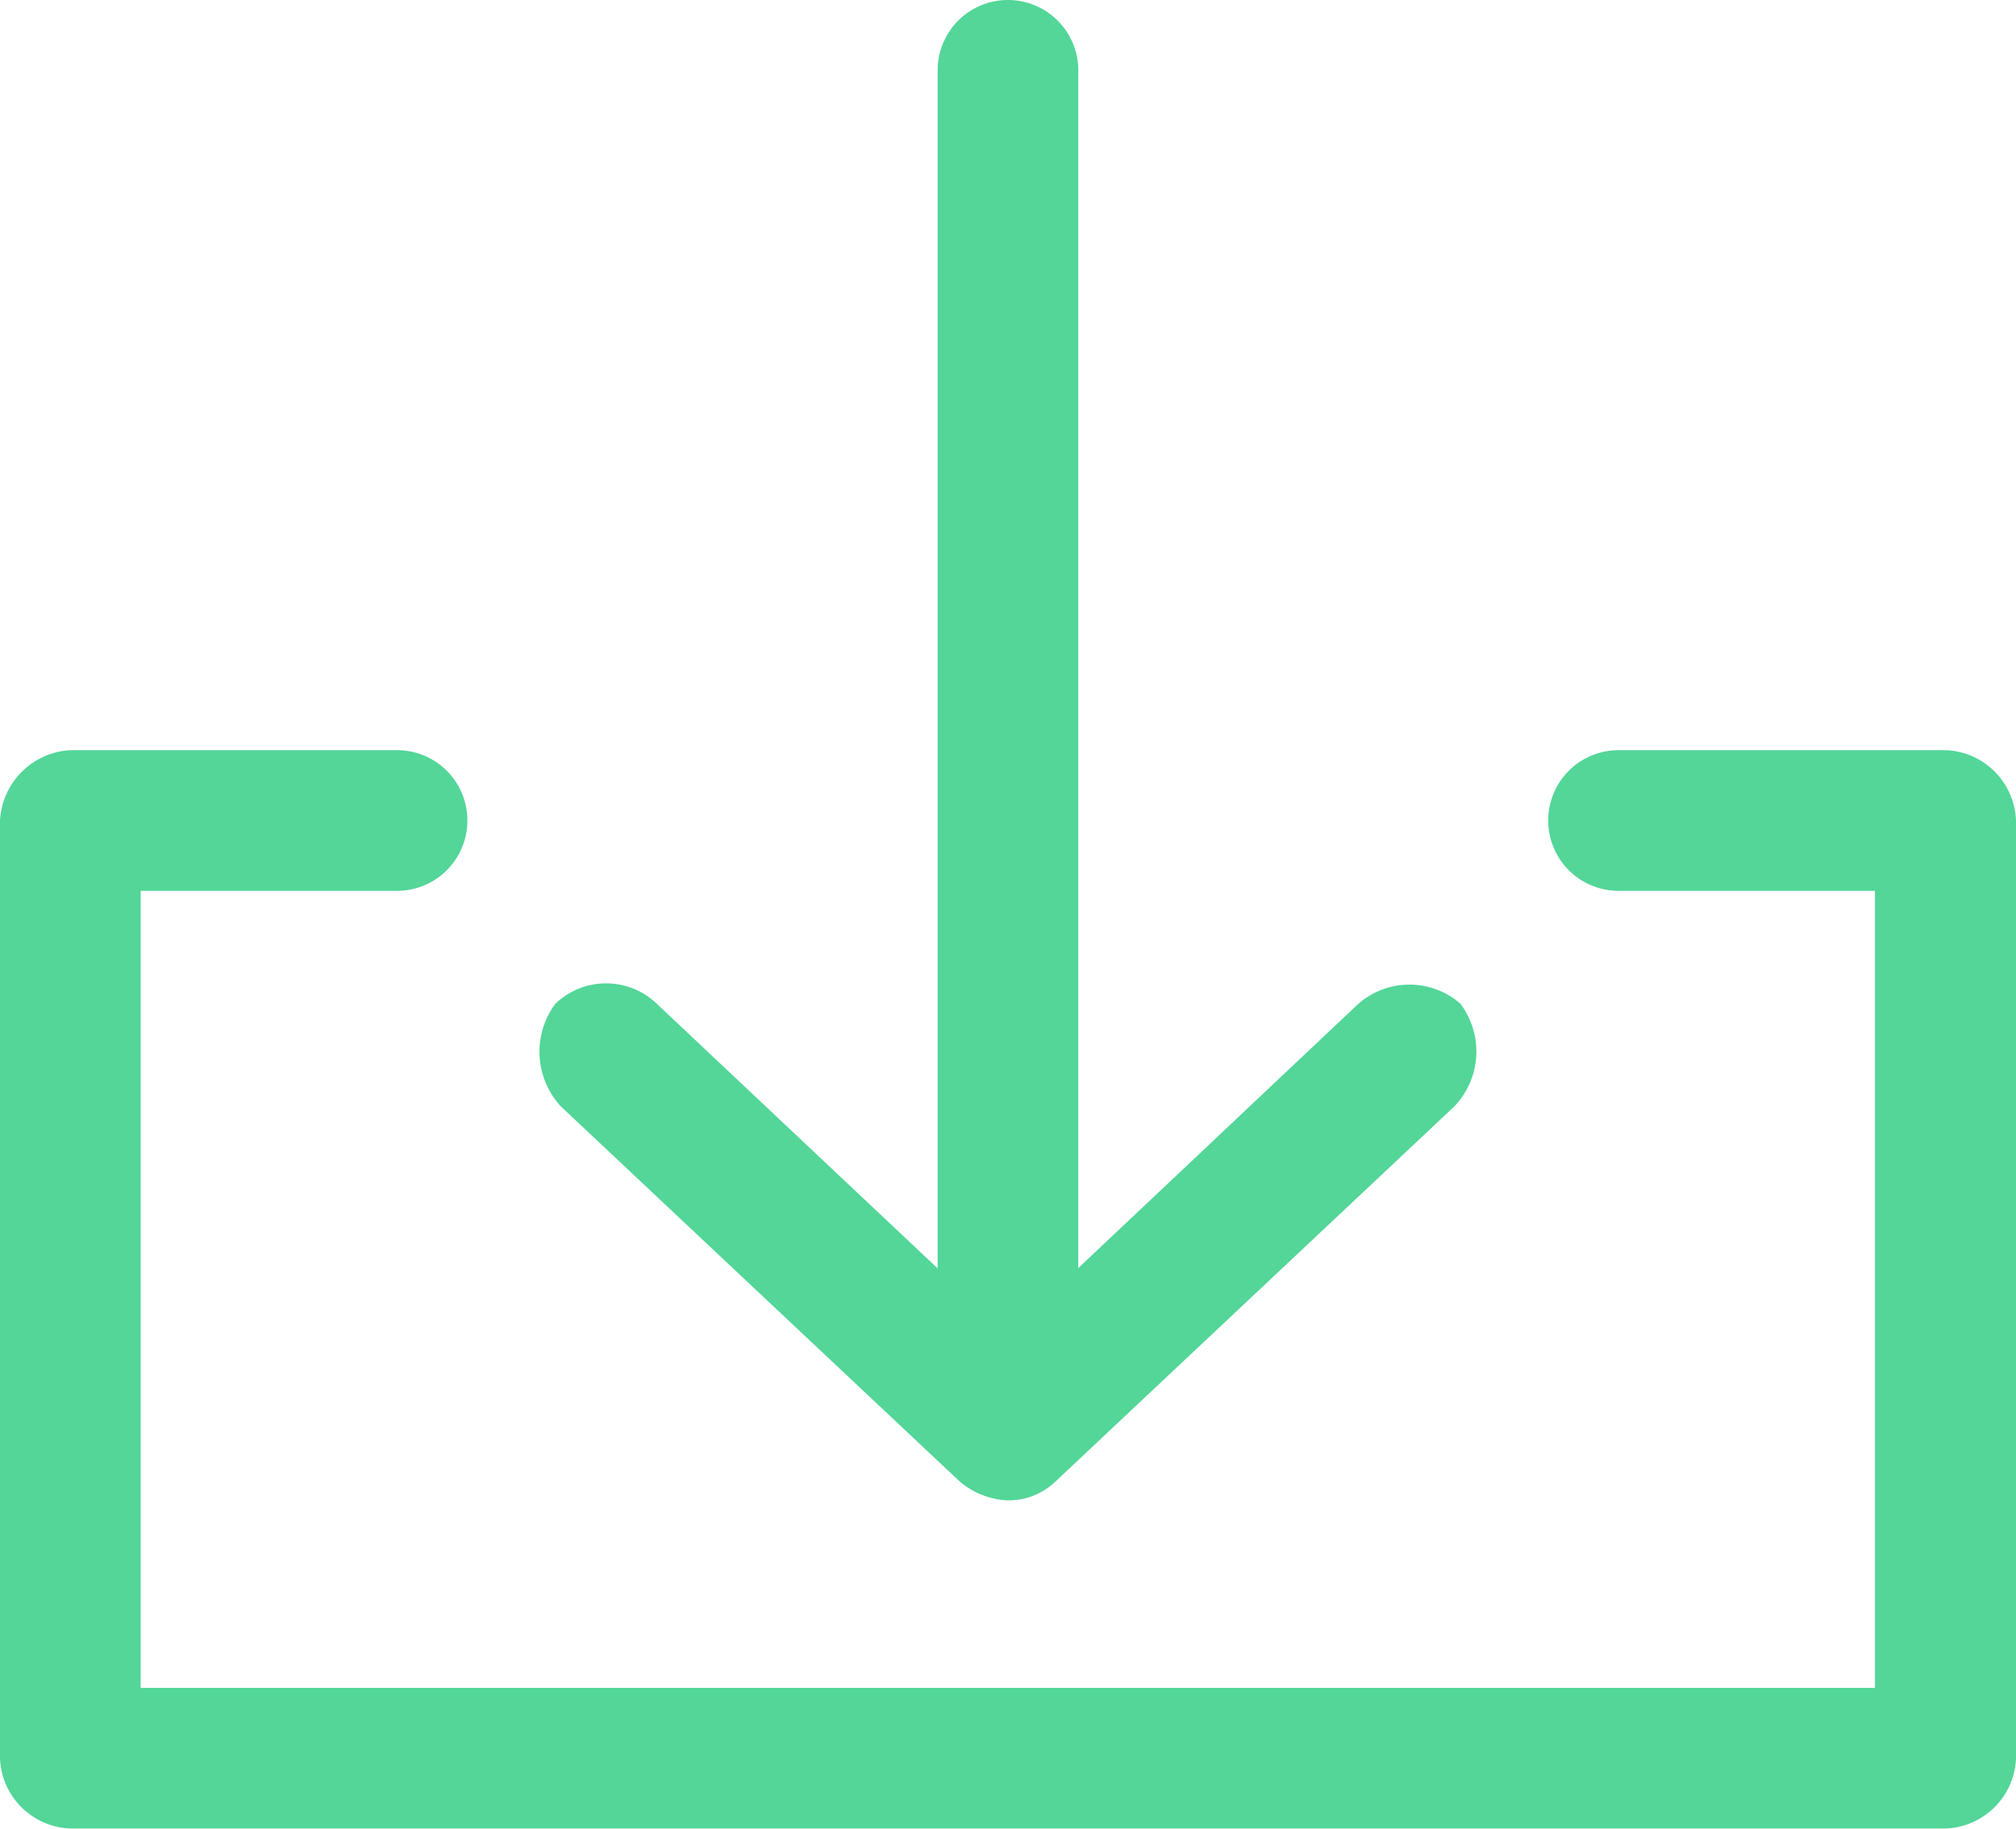
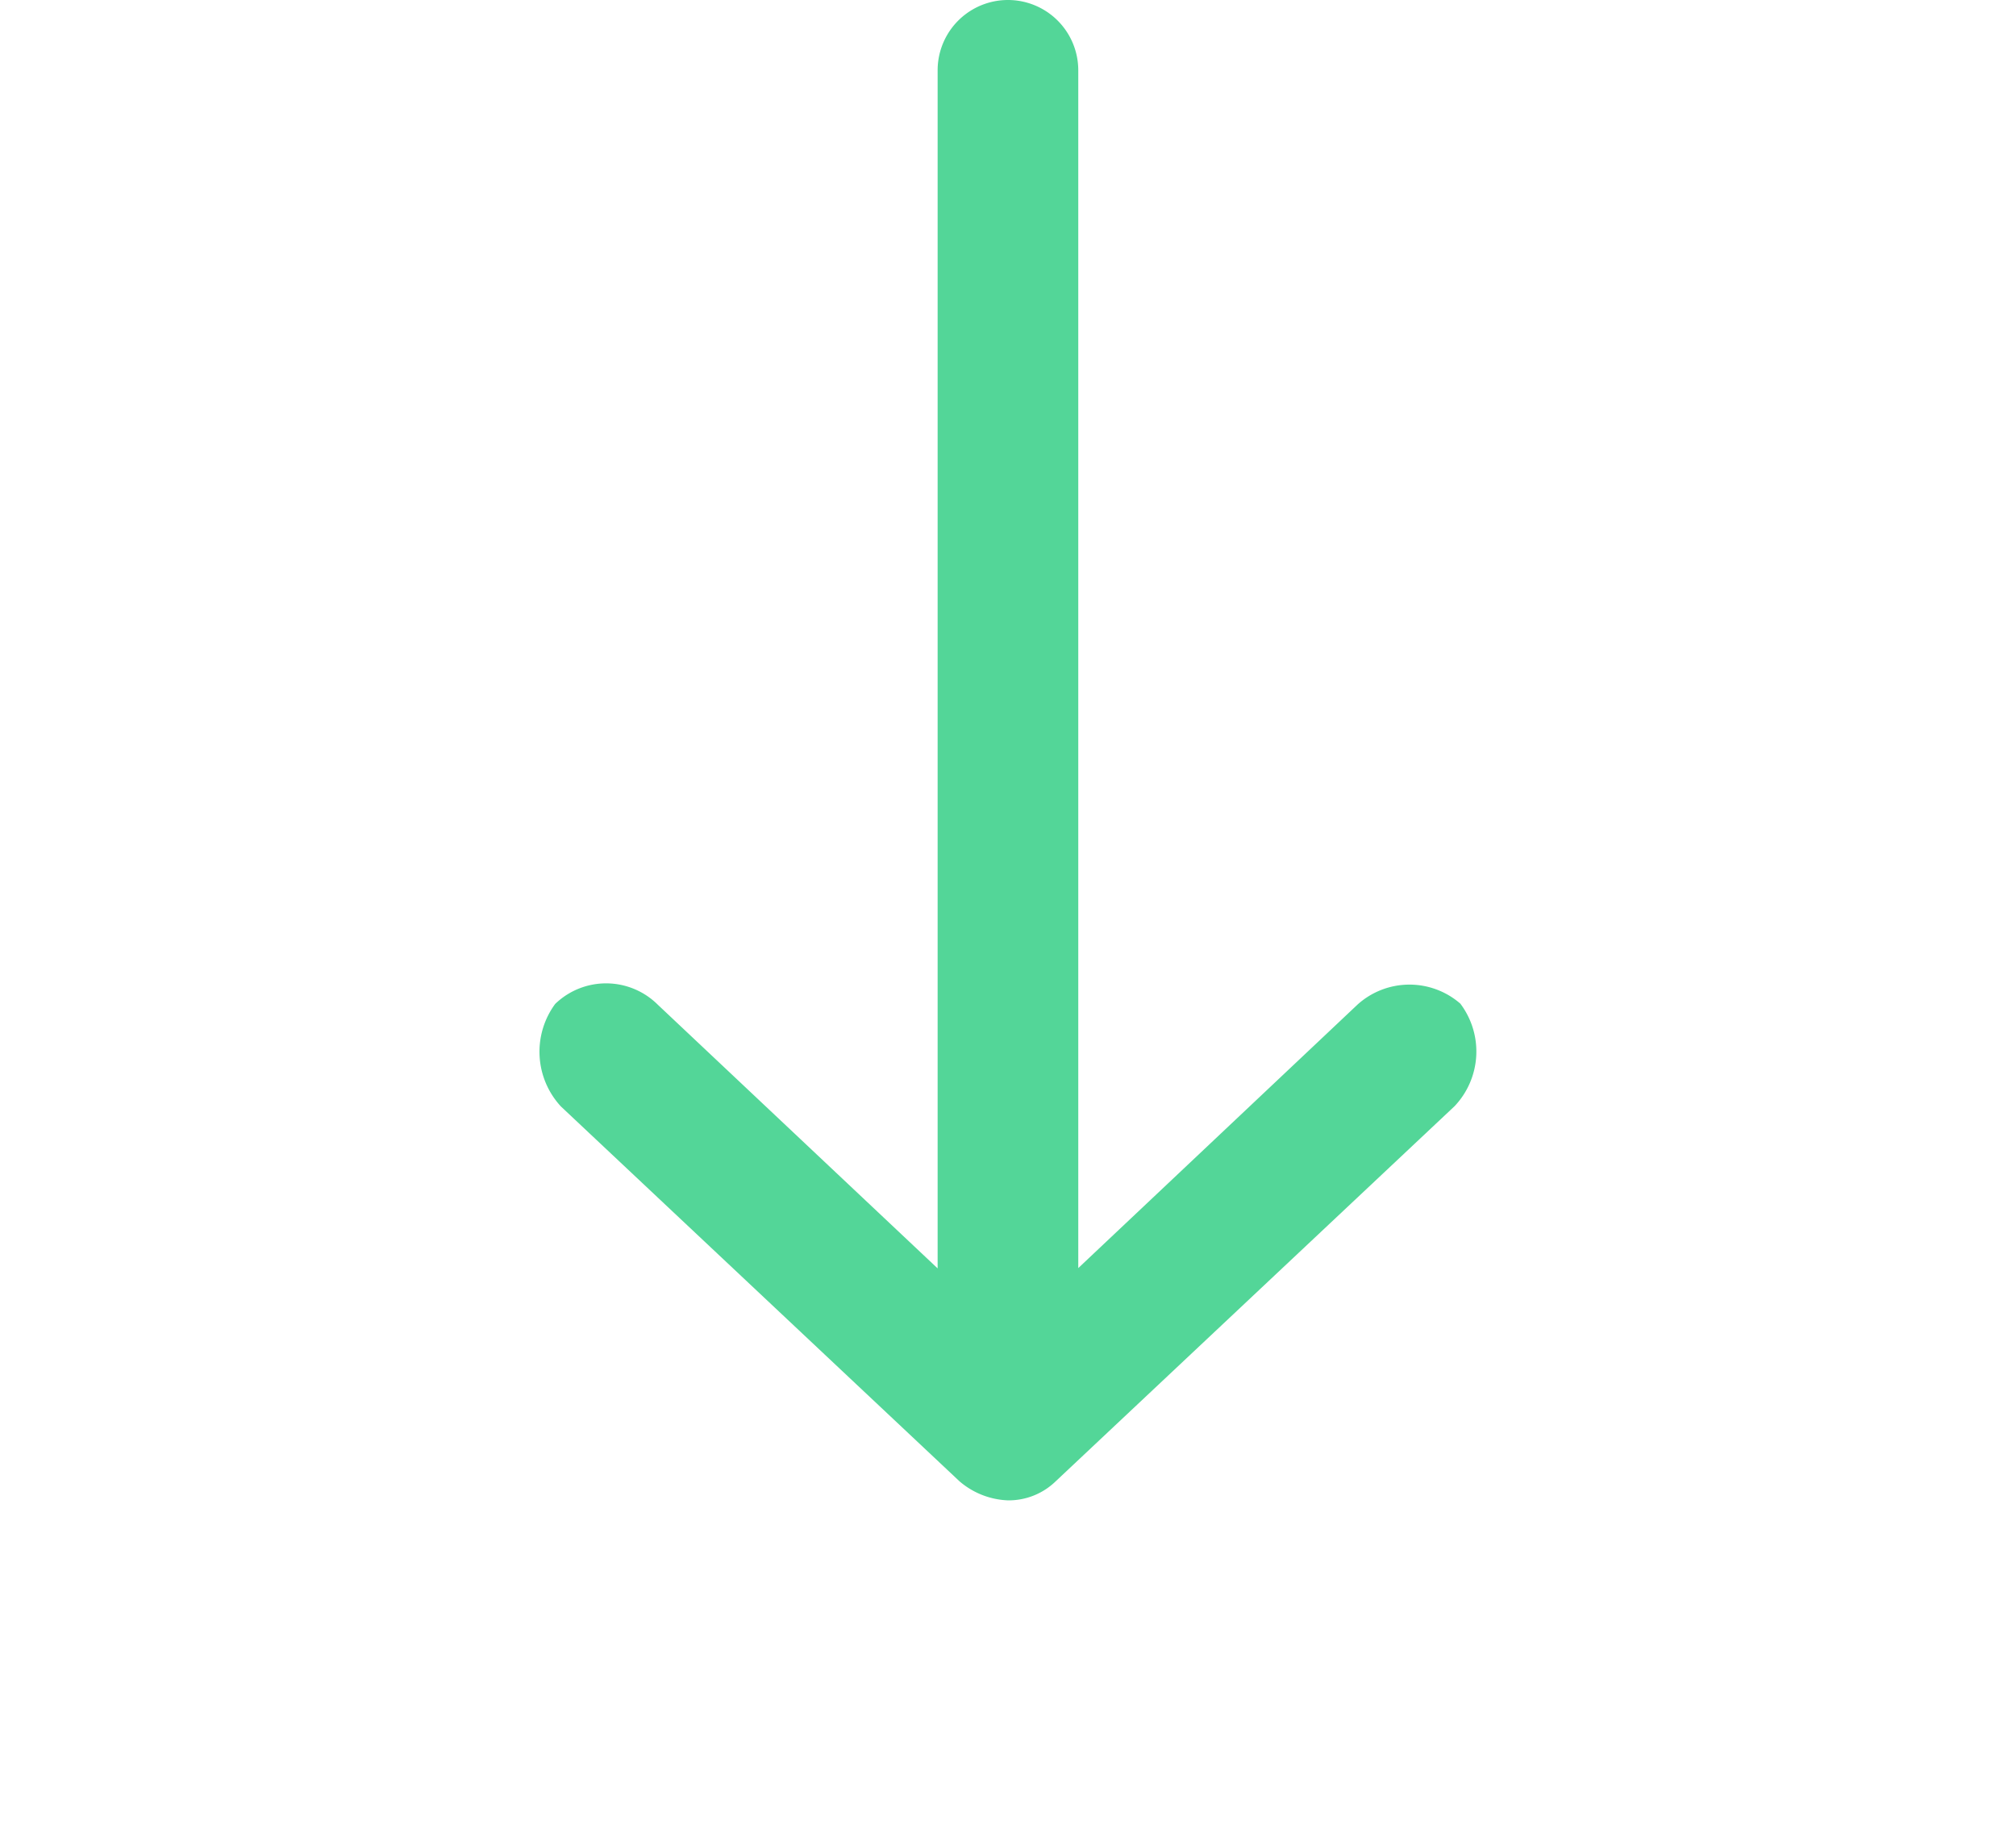
<svg xmlns="http://www.w3.org/2000/svg" data-name="Group 124" width="20.441" height="18.54" viewBox="0 0 20.441 18.54">
-   <path data-name="Path 104" d="M0 8.319v9.507a.741.741 0 0 0 .713.713h19.015a.741.741 0 0 0 .713-.713V8.319a.741.741 0 0 0-.713-.713h-3.317a.713.713 0 1 0 0 1.426h2.6v8.081H1.426V9.032h2.6a.713.713 0 1 0 0-1.426H.713A.755.755 0 0 0 0 8.319z" fill="#53d698" />
  <path data-name="Path 105" d="M10.219 15.212a.8.8 0 0 1-.49-.193l-4.041-3.8a.817.817 0 0 1-.059-1.04.743.743 0 0 1 1.04.007l2.838 2.674V.713a.713.713 0 1 1 1.426 0v12.144l2.834-2.674a.786.786 0 0 1 1.04-.007.806.806 0 0 1-.059 1.04l-4.041 3.8a.685.685 0 0 1-.488.196z" fill="#53d698" />
</svg>